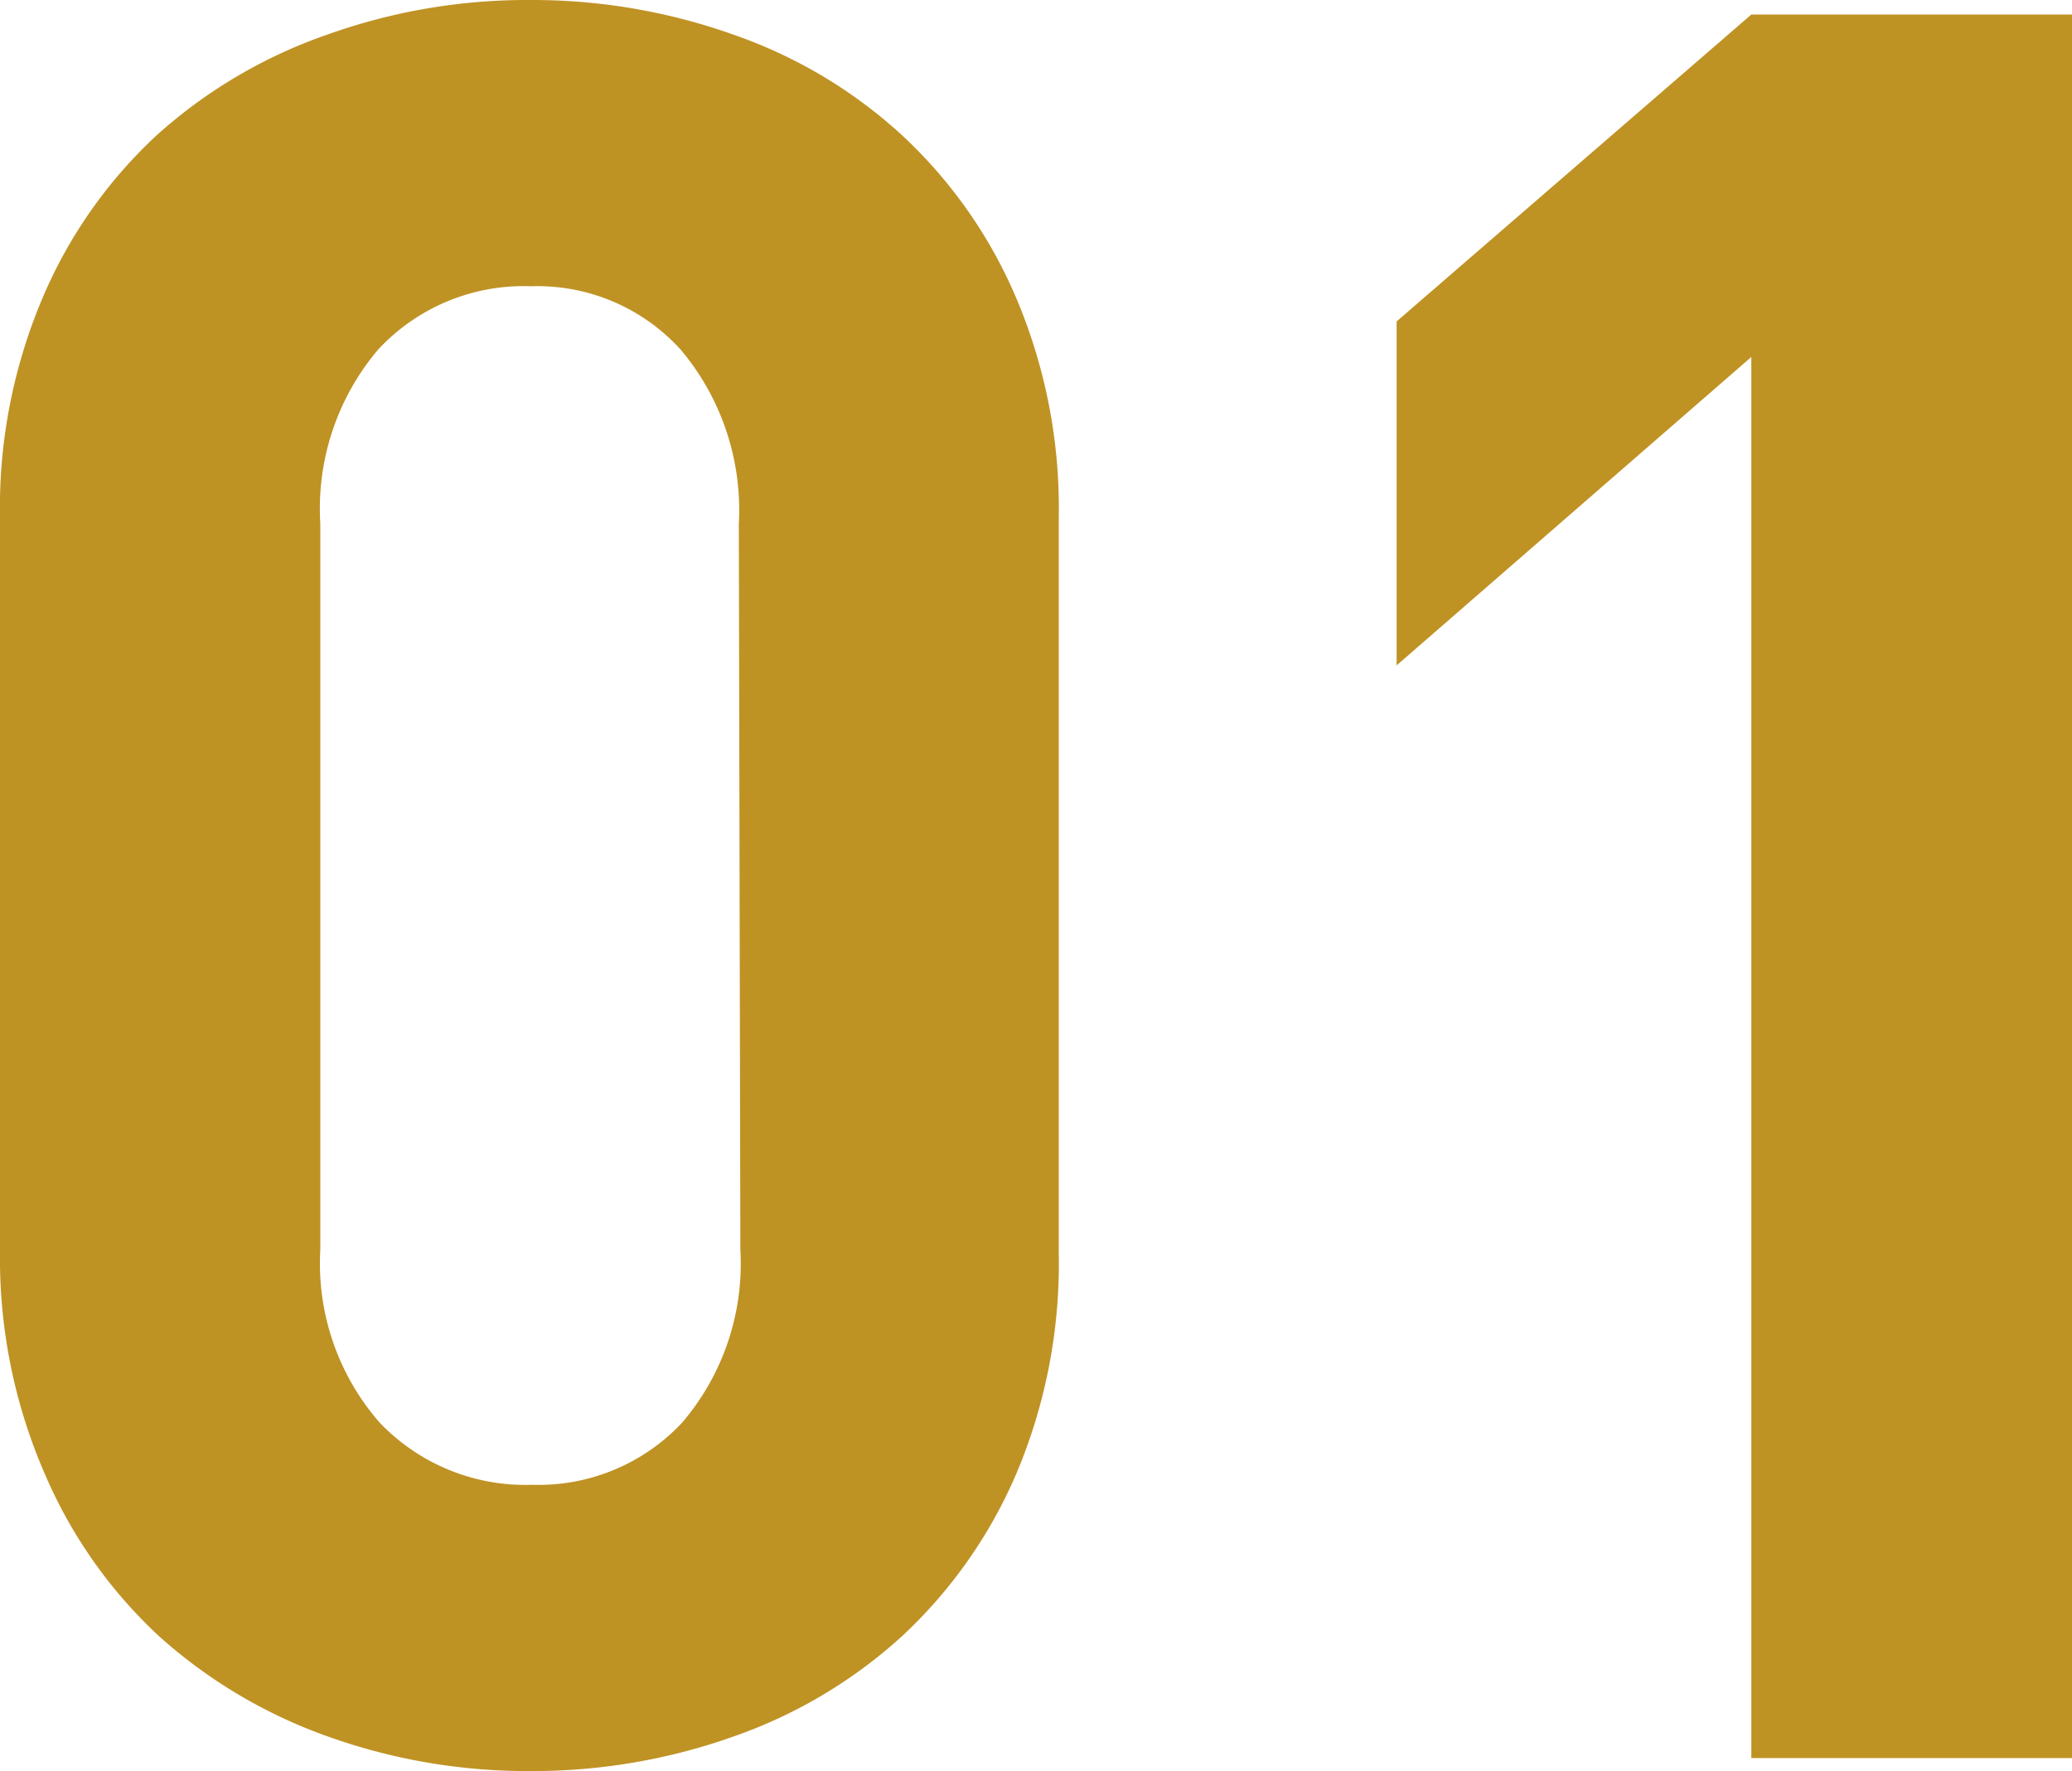
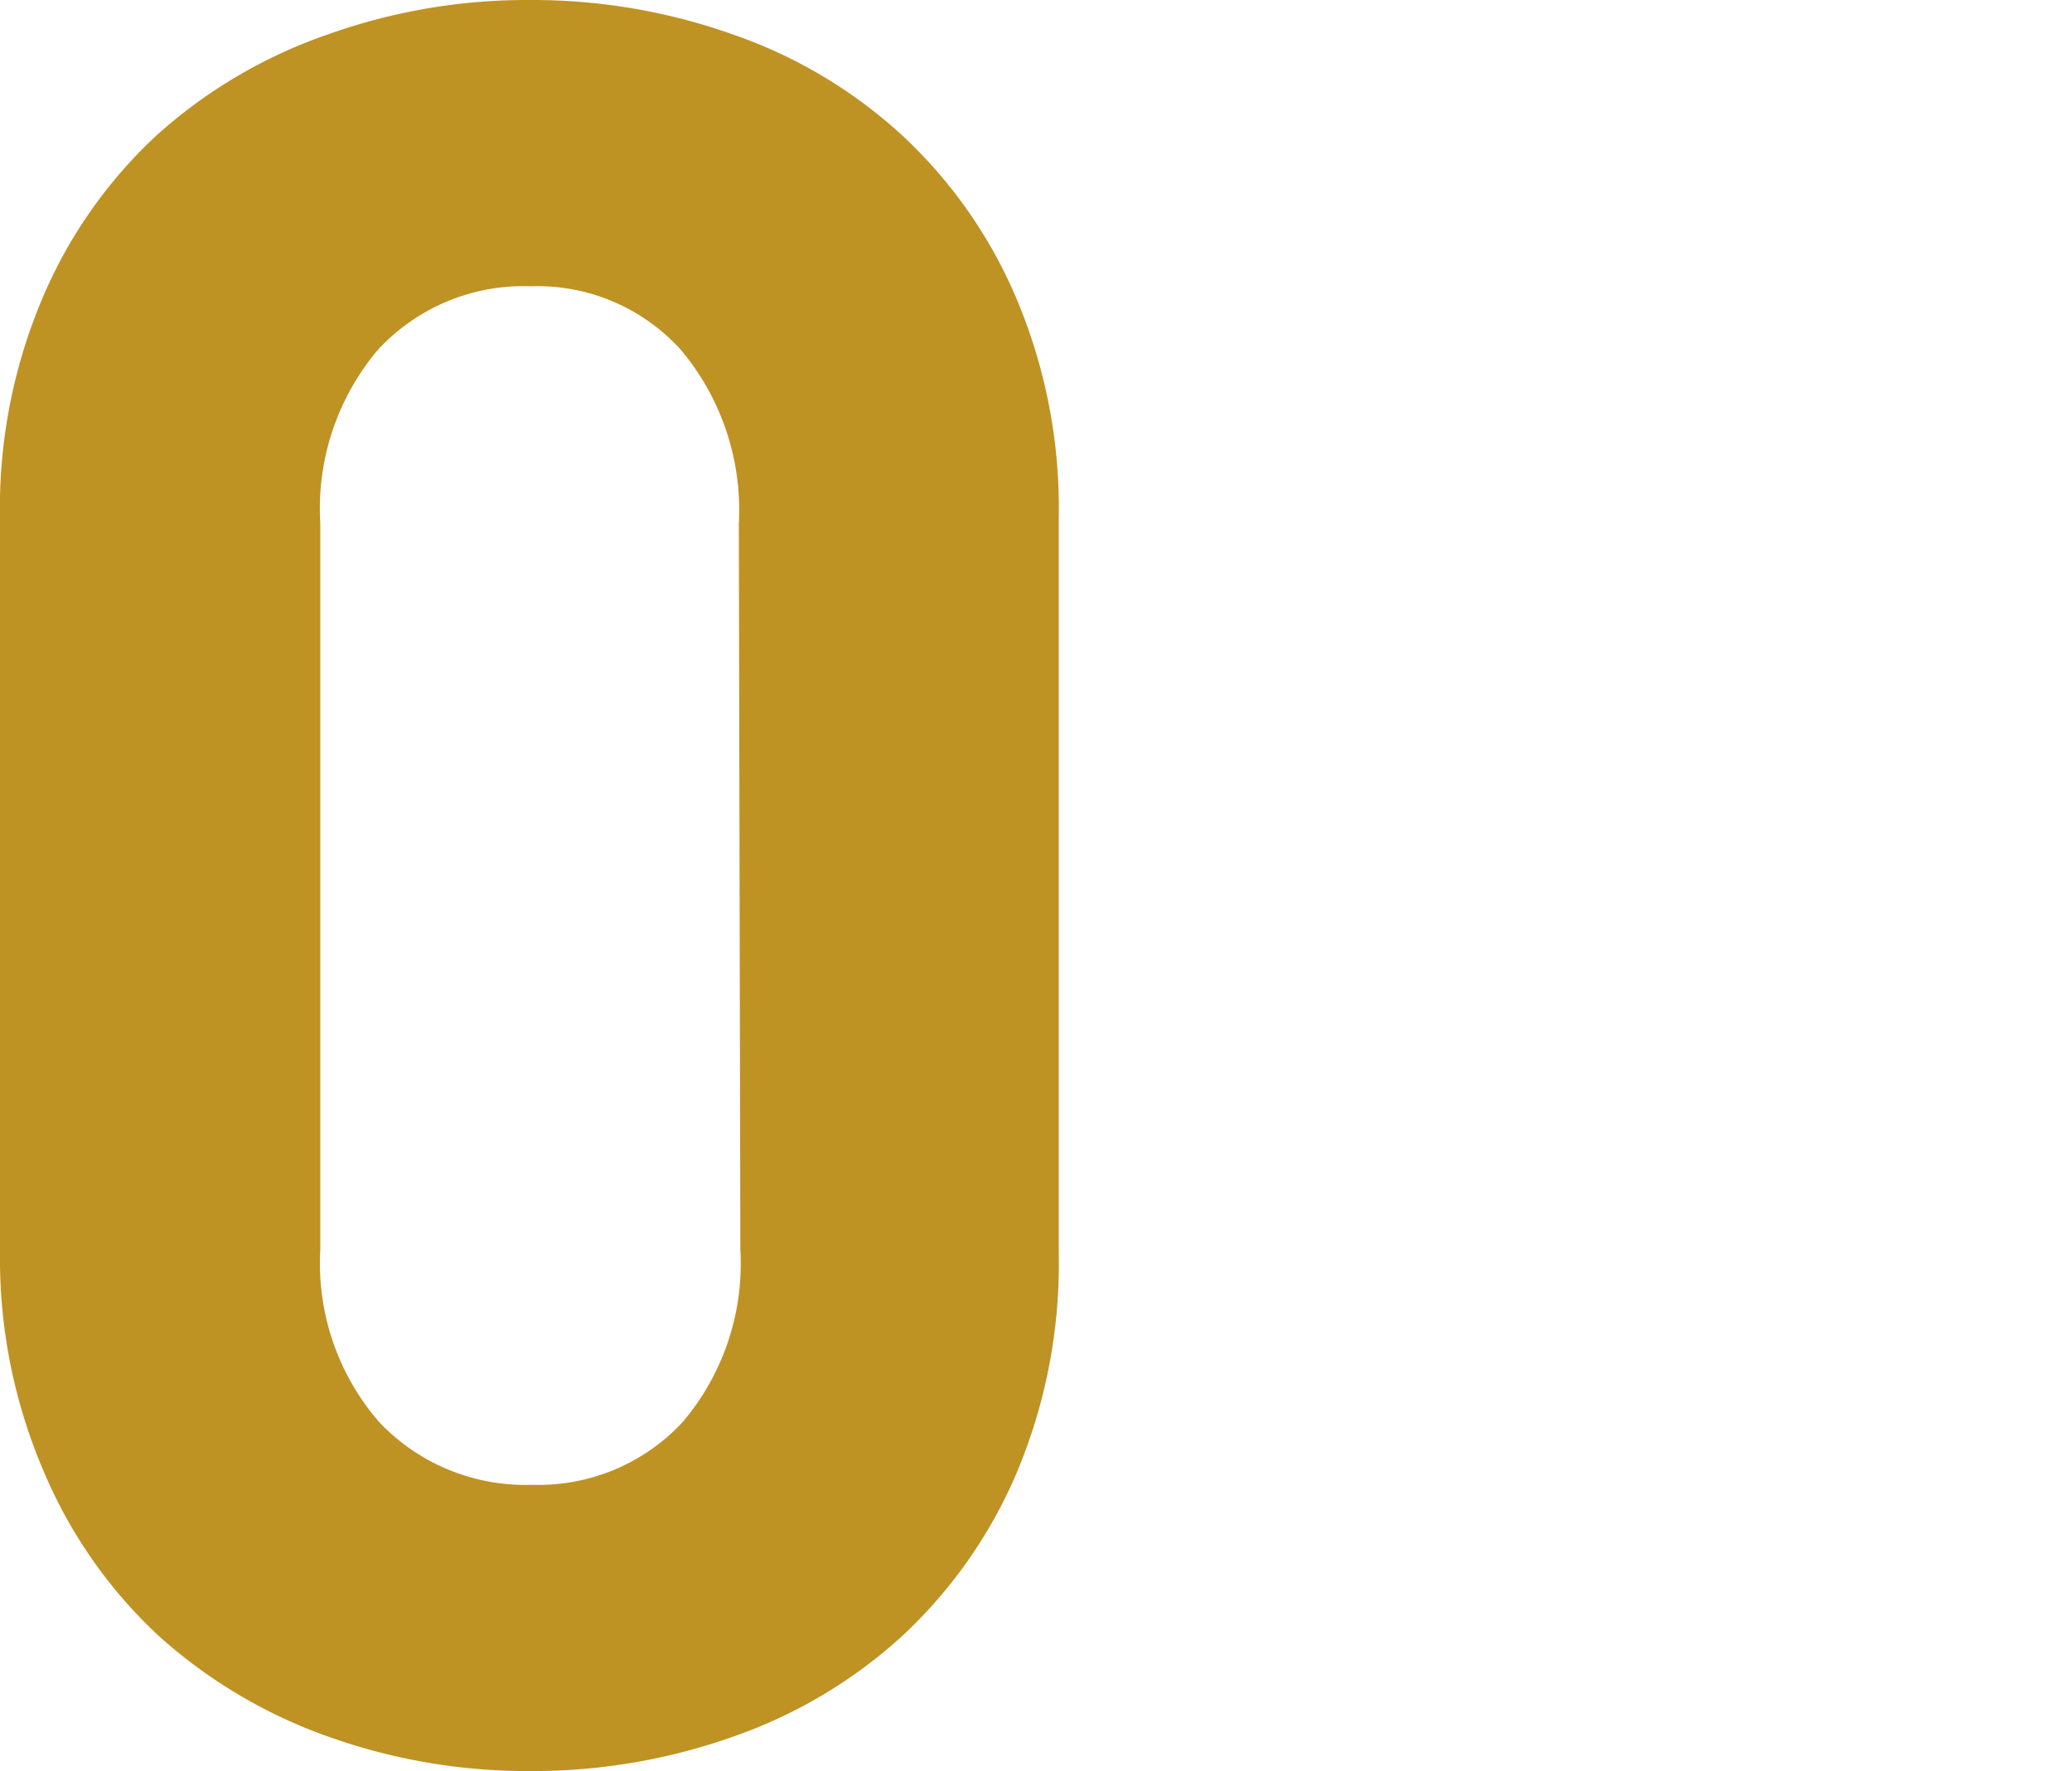
<svg xmlns="http://www.w3.org/2000/svg" viewBox="0 0 54.21 46.34">
  <defs>
    <style>.cls-1{fill:#bf9224;}</style>
  </defs>
  <g id="レイヤー_2" data-name="レイヤー 2">
    <g id="レイヤー_1-2" data-name="レイヤー 1">
      <path class="cls-1" d="M26.59,38.56a12.55,12.55,0,0,1-3,4.26,12.79,12.79,0,0,1-4.41,2.62,15.66,15.66,0,0,1-5.28.9,15.5,15.5,0,0,1-5.31-.9,13.22,13.22,0,0,1-4.42-2.62,12.48,12.48,0,0,1-3-4.26A14.11,14.11,0,0,1,0,32.77V13.57A14.07,14.07,0,0,1,1.12,7.78a12.39,12.39,0,0,1,3-4.26A13.06,13.06,0,0,1,8.58.9,15.5,15.5,0,0,1,13.89,0a15.66,15.66,0,0,1,5.28.9,12.64,12.64,0,0,1,4.41,2.62,12.45,12.45,0,0,1,3,4.26,14.07,14.07,0,0,1,1.12,5.79v19.2A14.11,14.11,0,0,1,26.59,38.56ZM19.33,13.7a6.51,6.51,0,0,0-1.52-4.55,5.06,5.06,0,0,0-3.92-1.66,5.19,5.19,0,0,0-4,1.66A6.44,6.44,0,0,0,8.38,13.7v19a6.33,6.33,0,0,0,1.55,4.52,5.27,5.27,0,0,0,4,1.63,5.14,5.14,0,0,0,3.92-1.63,6.4,6.4,0,0,0,1.52-4.52Z" />
-       <path class="cls-1" d="M45.82,46V9.34l-9.28,8.07v-9L45.82.38h8.39V46Z" />
    </g>
  </g>
</svg>